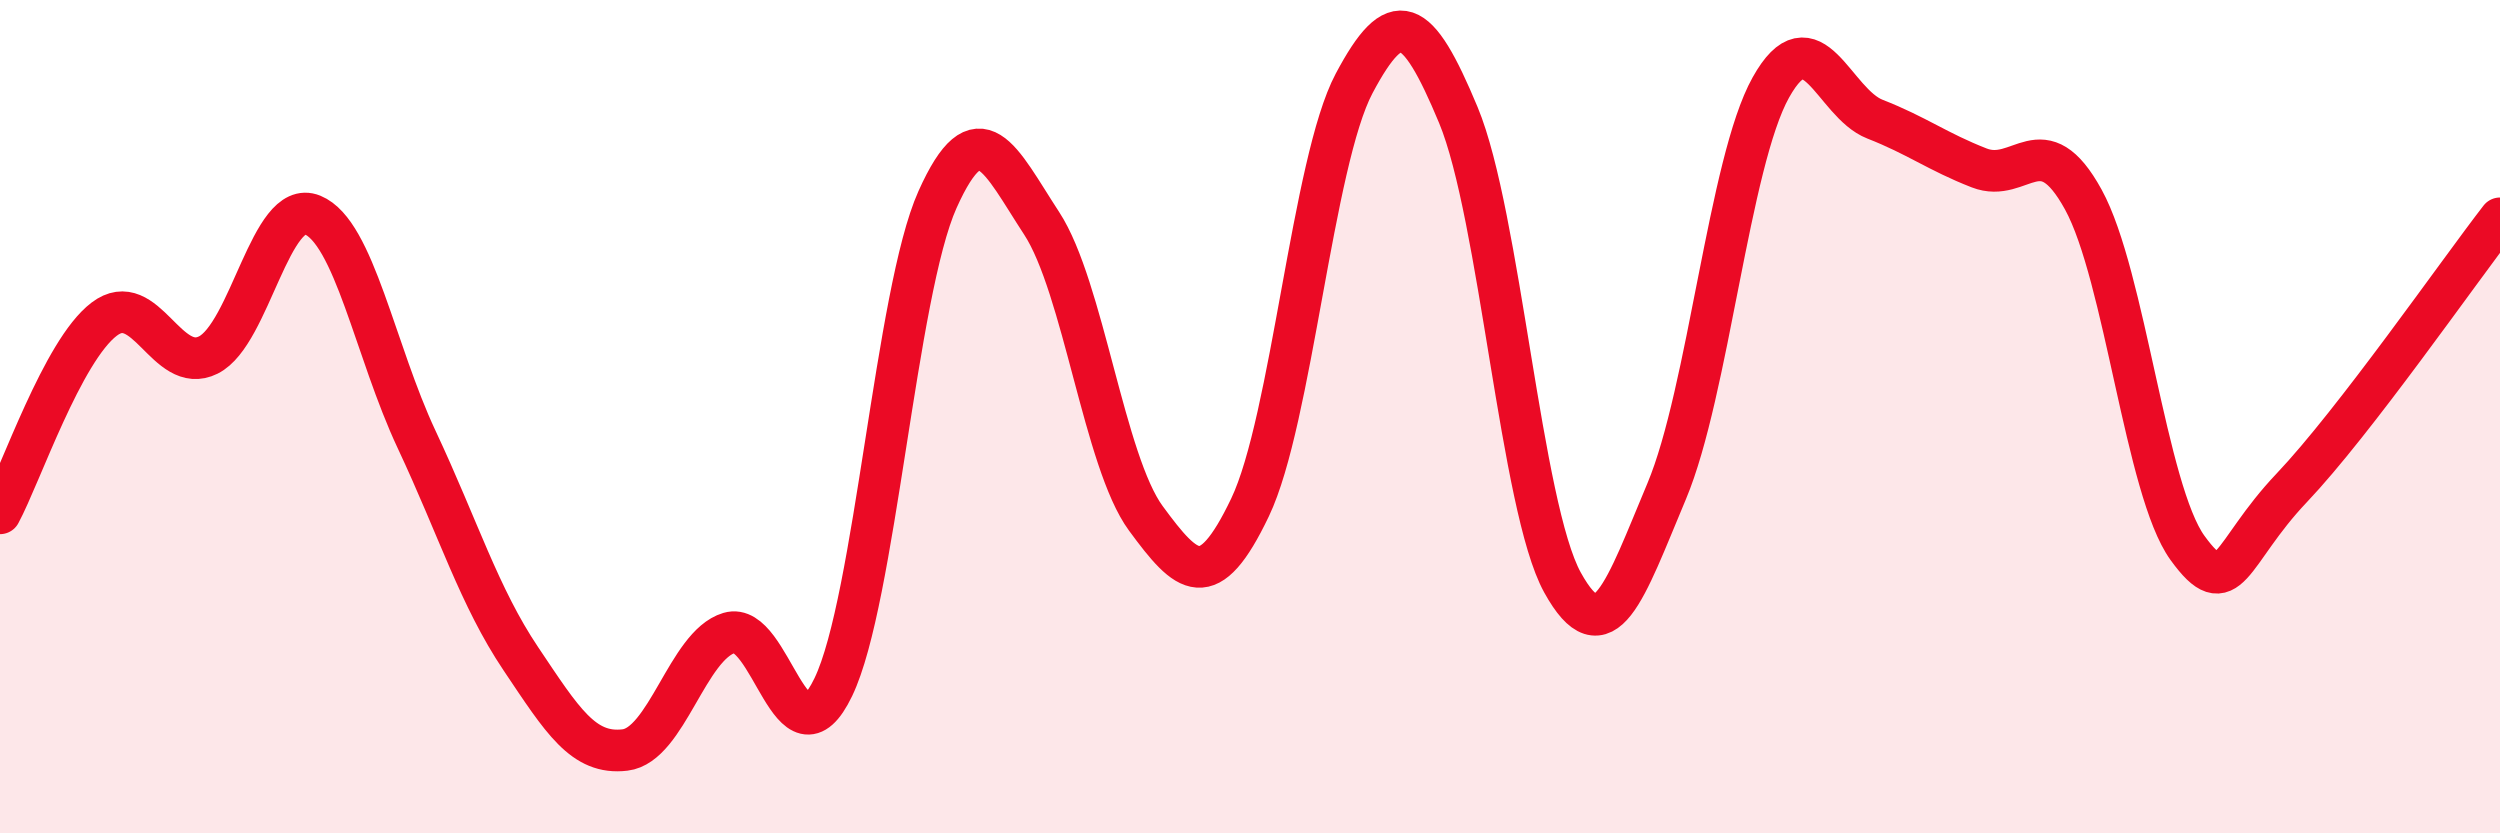
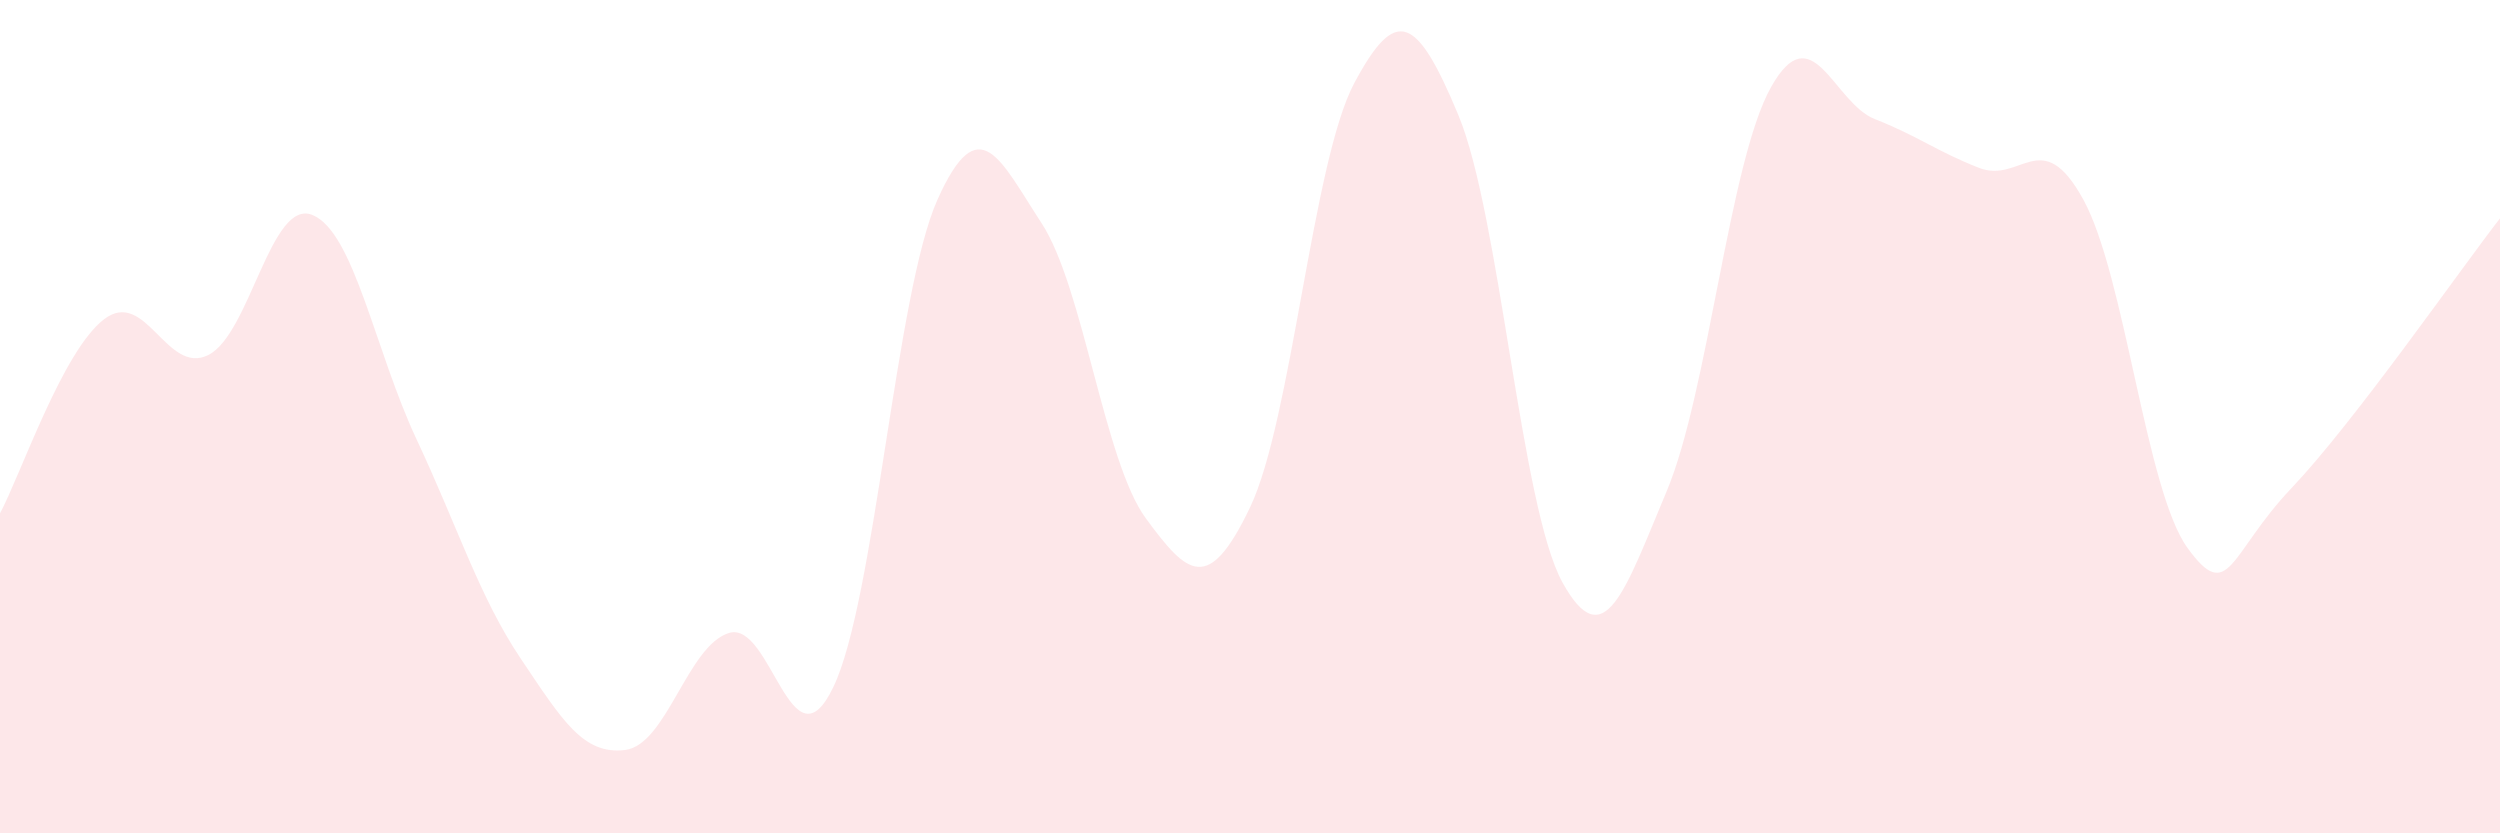
<svg xmlns="http://www.w3.org/2000/svg" width="60" height="20" viewBox="0 0 60 20">
  <path d="M 0,12.32 C 0.5,11.39 1.5,8.42 2.5,7.66 C 3.5,6.9 4,9.02 5,8.52 C 6,8.02 6.5,4.75 7.5,5.16 C 8.5,5.57 9,8.42 10,10.55 C 11,12.68 11.5,14.32 12.5,15.81 C 13.5,17.3 14,18.12 15,18 C 16,17.88 16.5,15.49 17.5,15.19 C 18.5,14.89 19,18.57 20,16.49 C 21,14.41 21.5,7.02 22.5,4.79 C 23.5,2.56 24,3.83 25,5.36 C 26,6.89 26.5,11.08 27.5,12.44 C 28.5,13.8 29,14.27 30,12.18 C 31,10.09 31.5,3.88 32.5,2 C 33.5,0.12 34,0.36 35,2.76 C 36,5.16 36.5,12.17 37.5,13.98 C 38.5,15.79 39,14.17 40,11.79 C 41,9.41 41.5,3.89 42.5,2.1 C 43.5,0.31 44,2.47 45,2.86 C 46,3.25 46.5,3.64 47.5,4.03 C 48.5,4.42 49,2.97 50,4.79 C 51,6.61 51.5,11.77 52.5,13.15 C 53.5,14.53 53.5,13.29 55,11.71 C 56.5,10.13 59,6.53 60,5.24L60 20L0 20Z" fill="#EB0A25" opacity="0.1" stroke-linecap="round" stroke-linejoin="round" />
-   <path d="M 0,12.32 C 0.5,11.39 1.5,8.42 2.5,7.66 C 3.5,6.9 4,9.02 5,8.52 C 6,8.02 6.5,4.75 7.5,5.16 C 8.5,5.57 9,8.42 10,10.55 C 11,12.68 11.5,14.32 12.5,15.81 C 13.5,17.3 14,18.12 15,18 C 16,17.88 16.5,15.49 17.5,15.19 C 18.5,14.89 19,18.57 20,16.49 C 21,14.41 21.5,7.02 22.5,4.79 C 23.5,2.56 24,3.83 25,5.36 C 26,6.89 26.5,11.08 27.5,12.44 C 28.5,13.8 29,14.27 30,12.18 C 31,10.09 31.5,3.88 32.5,2 C 33.5,0.12 34,0.36 35,2.76 C 36,5.16 36.5,12.17 37.5,13.98 C 38.5,15.79 39,14.17 40,11.79 C 41,9.41 41.5,3.89 42.5,2.1 C 43.5,0.31 44,2.47 45,2.86 C 46,3.25 46.5,3.64 47.5,4.03 C 48.5,4.42 49,2.97 50,4.79 C 51,6.61 51.5,11.77 52.5,13.15 C 53.5,14.53 53.5,13.29 55,11.71 C 56.5,10.13 59,6.53 60,5.24" stroke="#EB0A25" stroke-width="1" fill="none" stroke-linecap="round" stroke-linejoin="round" />
</svg>